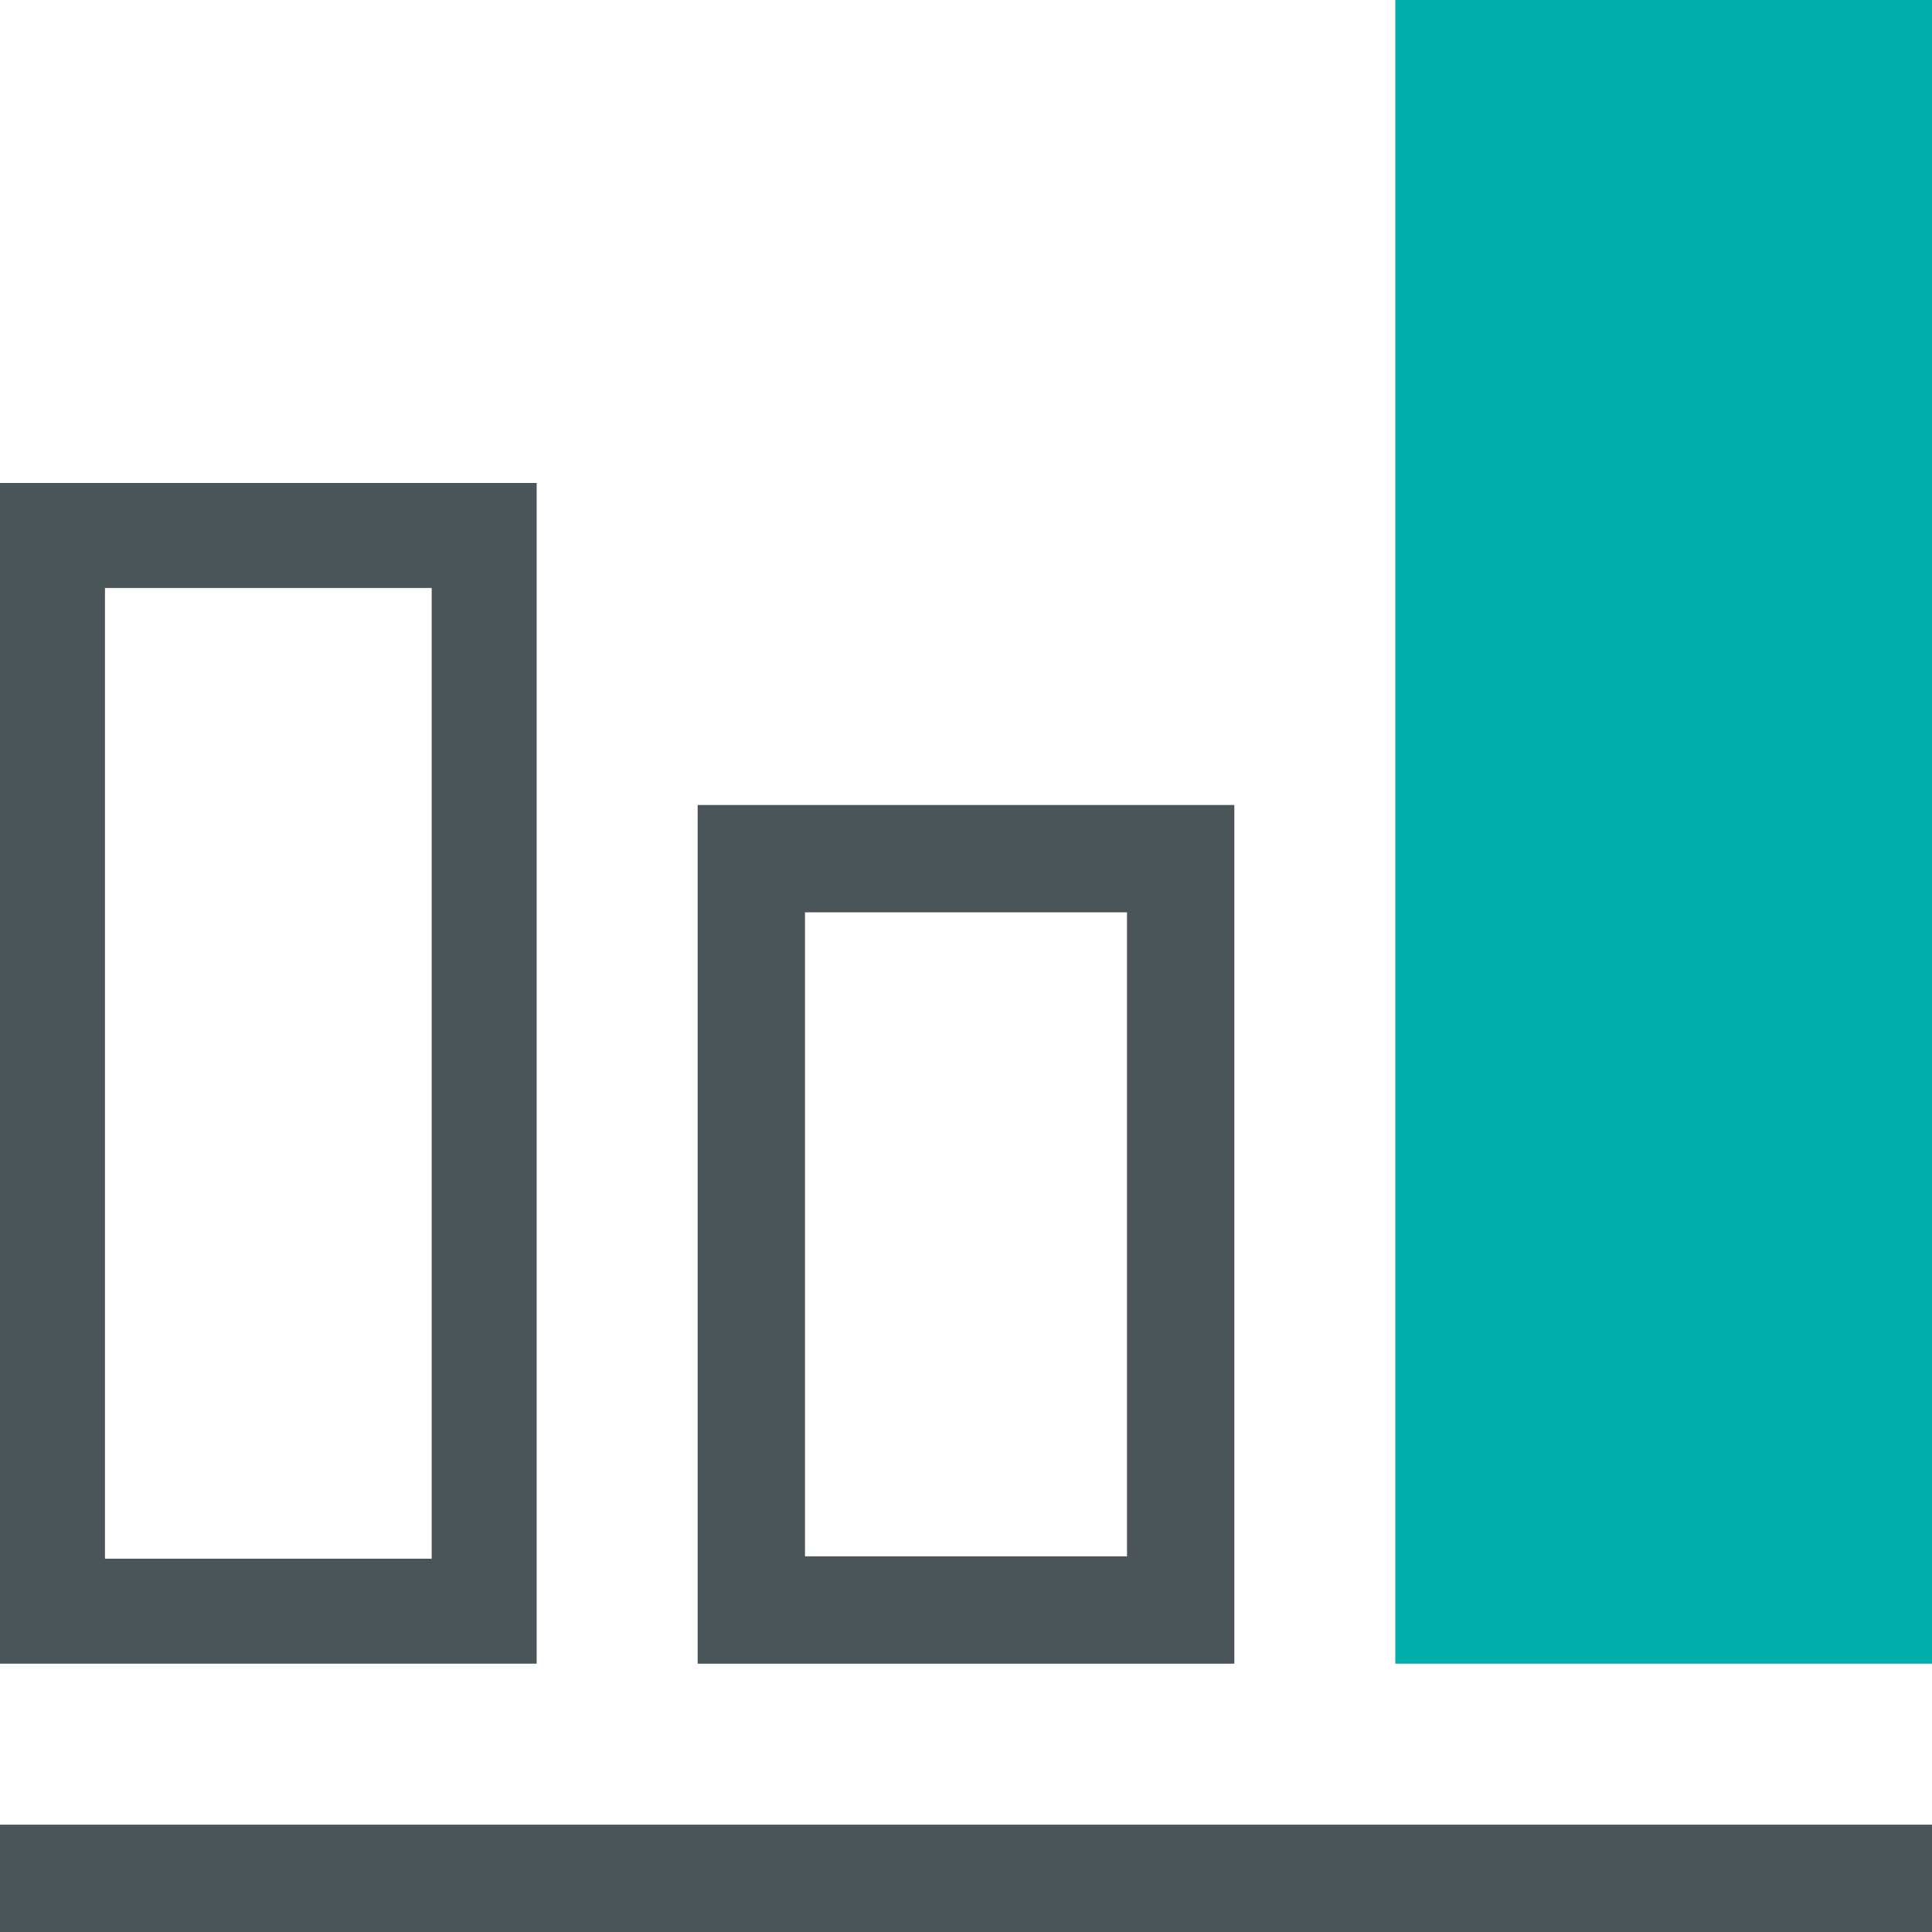
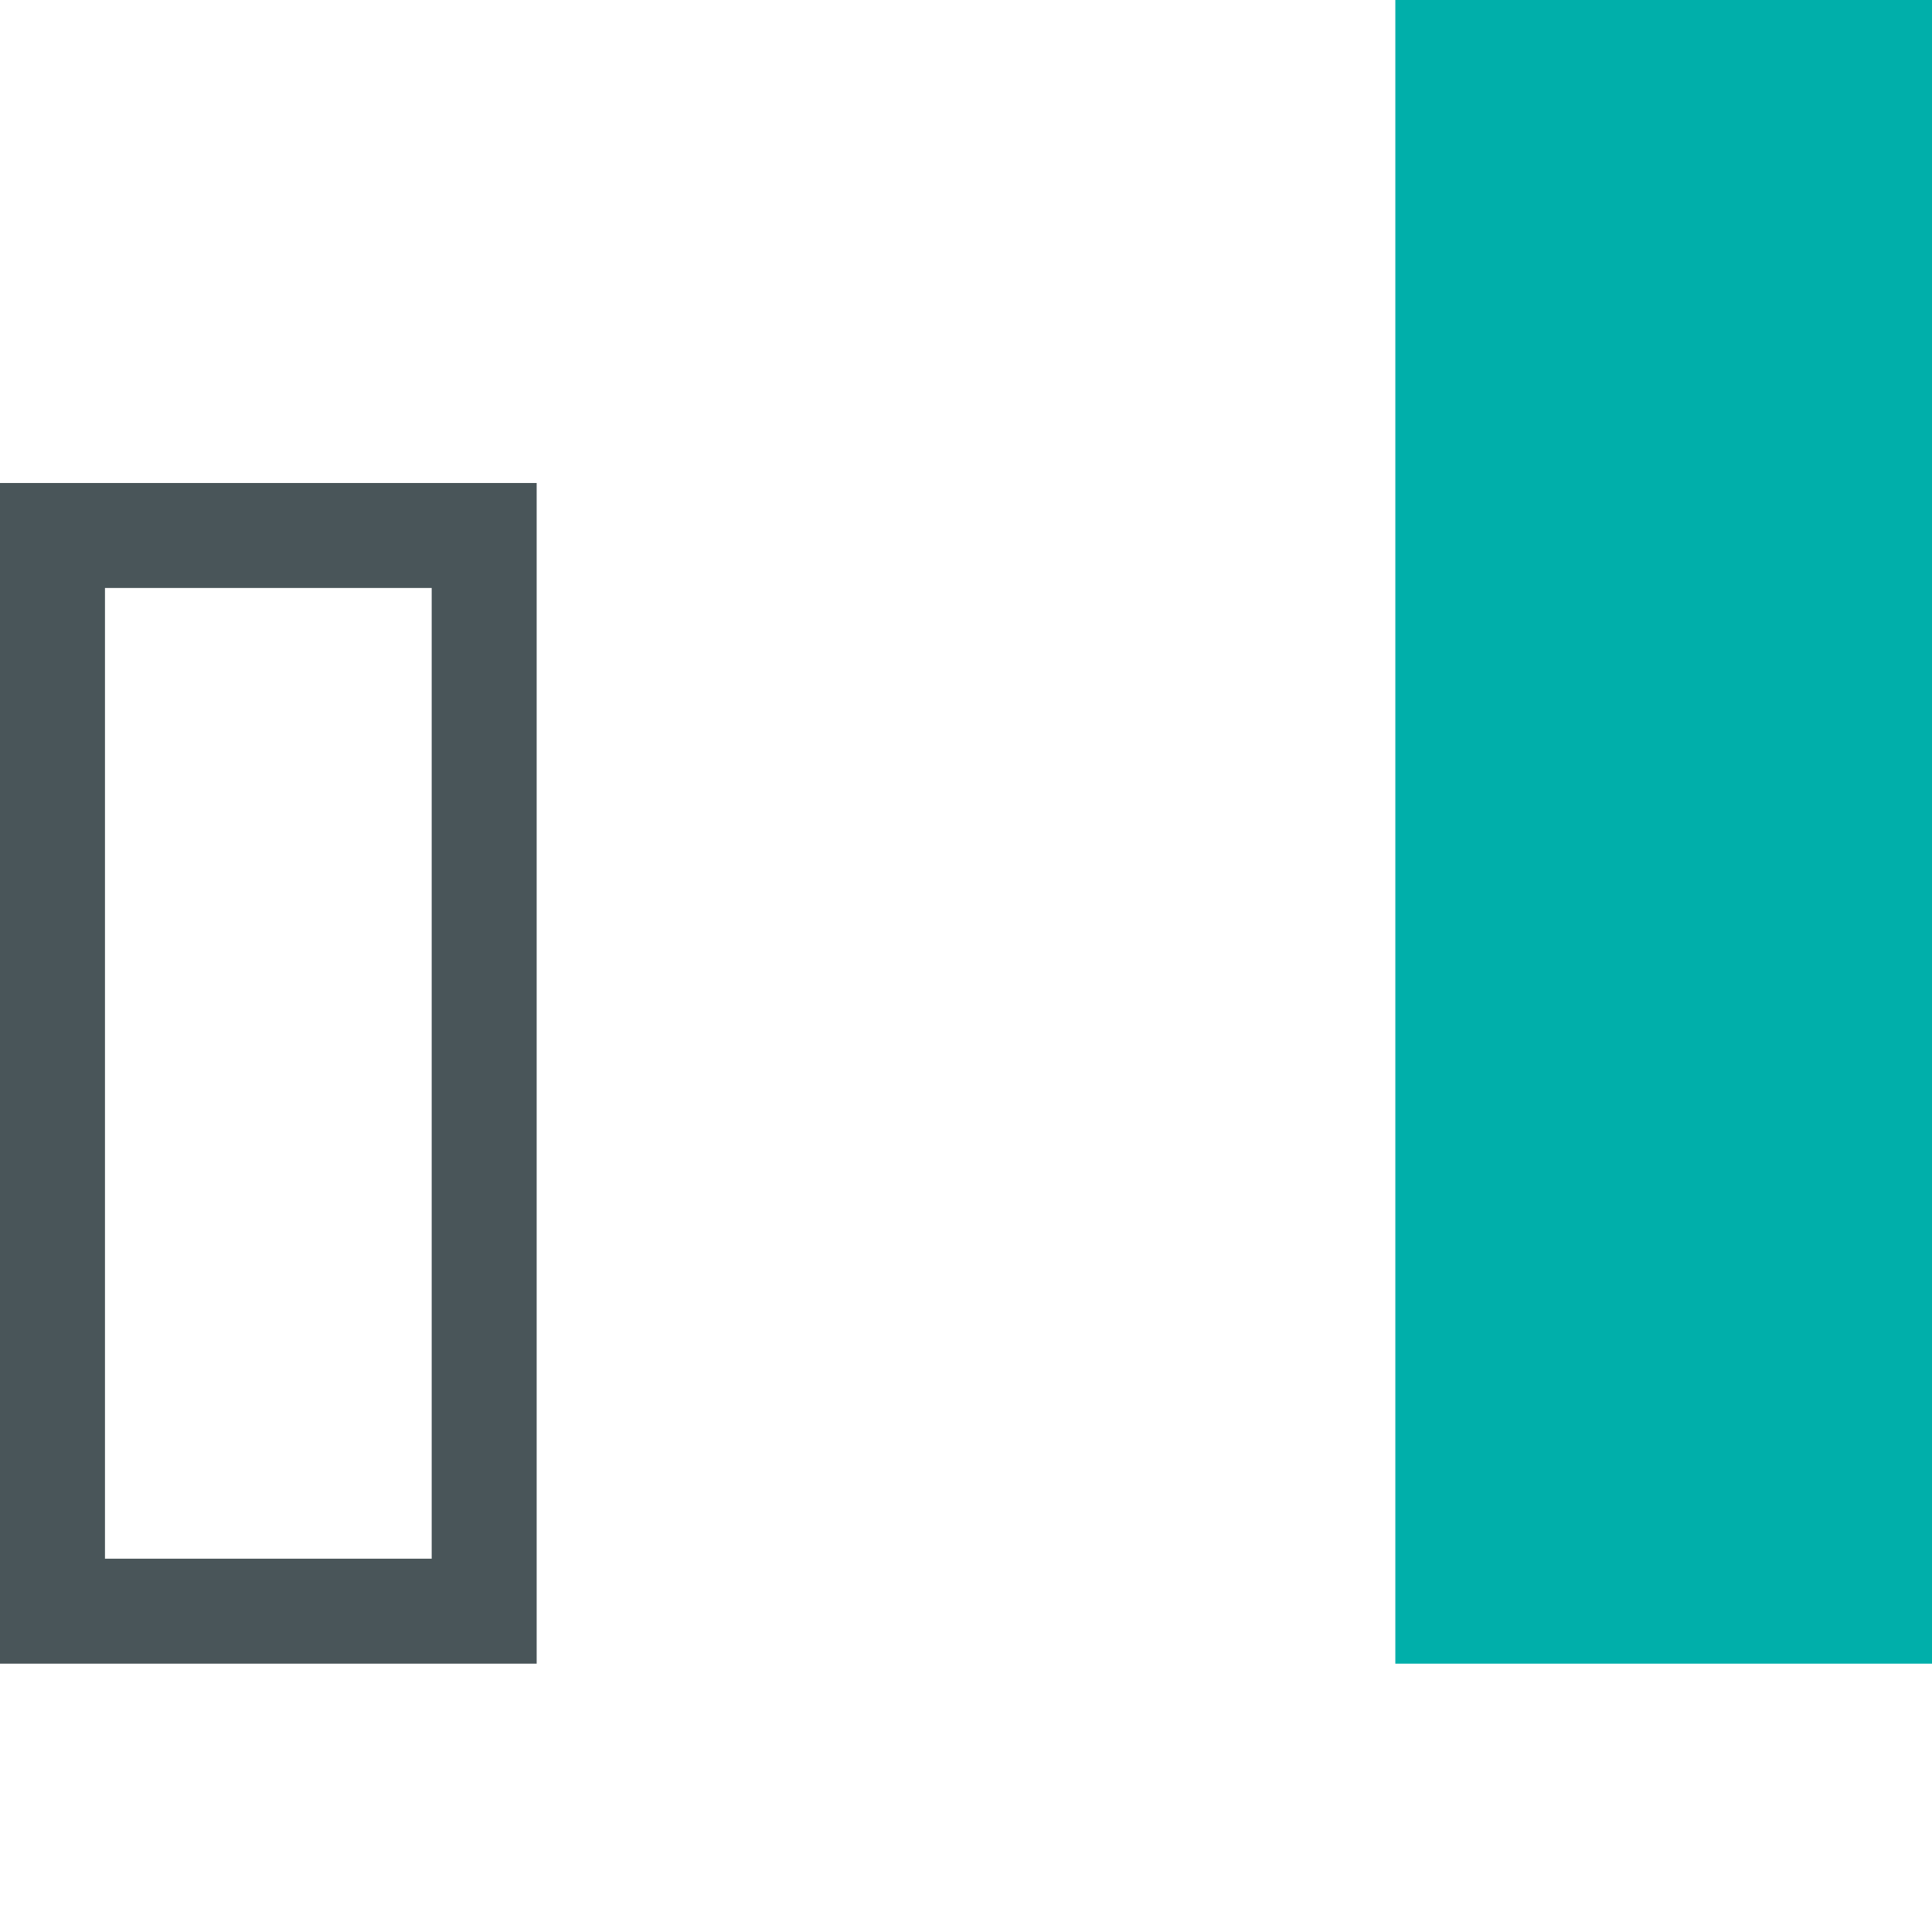
<svg xmlns="http://www.w3.org/2000/svg" viewBox="0 0 36 36">
  <title>icon-analytic</title>
  <path d="M8.044,10.956V29.044H1.956V10.956H8.044M10,9H0V31H10V9Z" style="fill: #495559" />
  <rect x="26" width="10" height="31" style="fill: #00afaa" />
-   <path d="M21,17V29H15V17h6m2-2H13V31H23V15Z" style="fill: #495559" />
-   <rect y="34" width="36" height="2" style="fill: #495559" />
</svg>